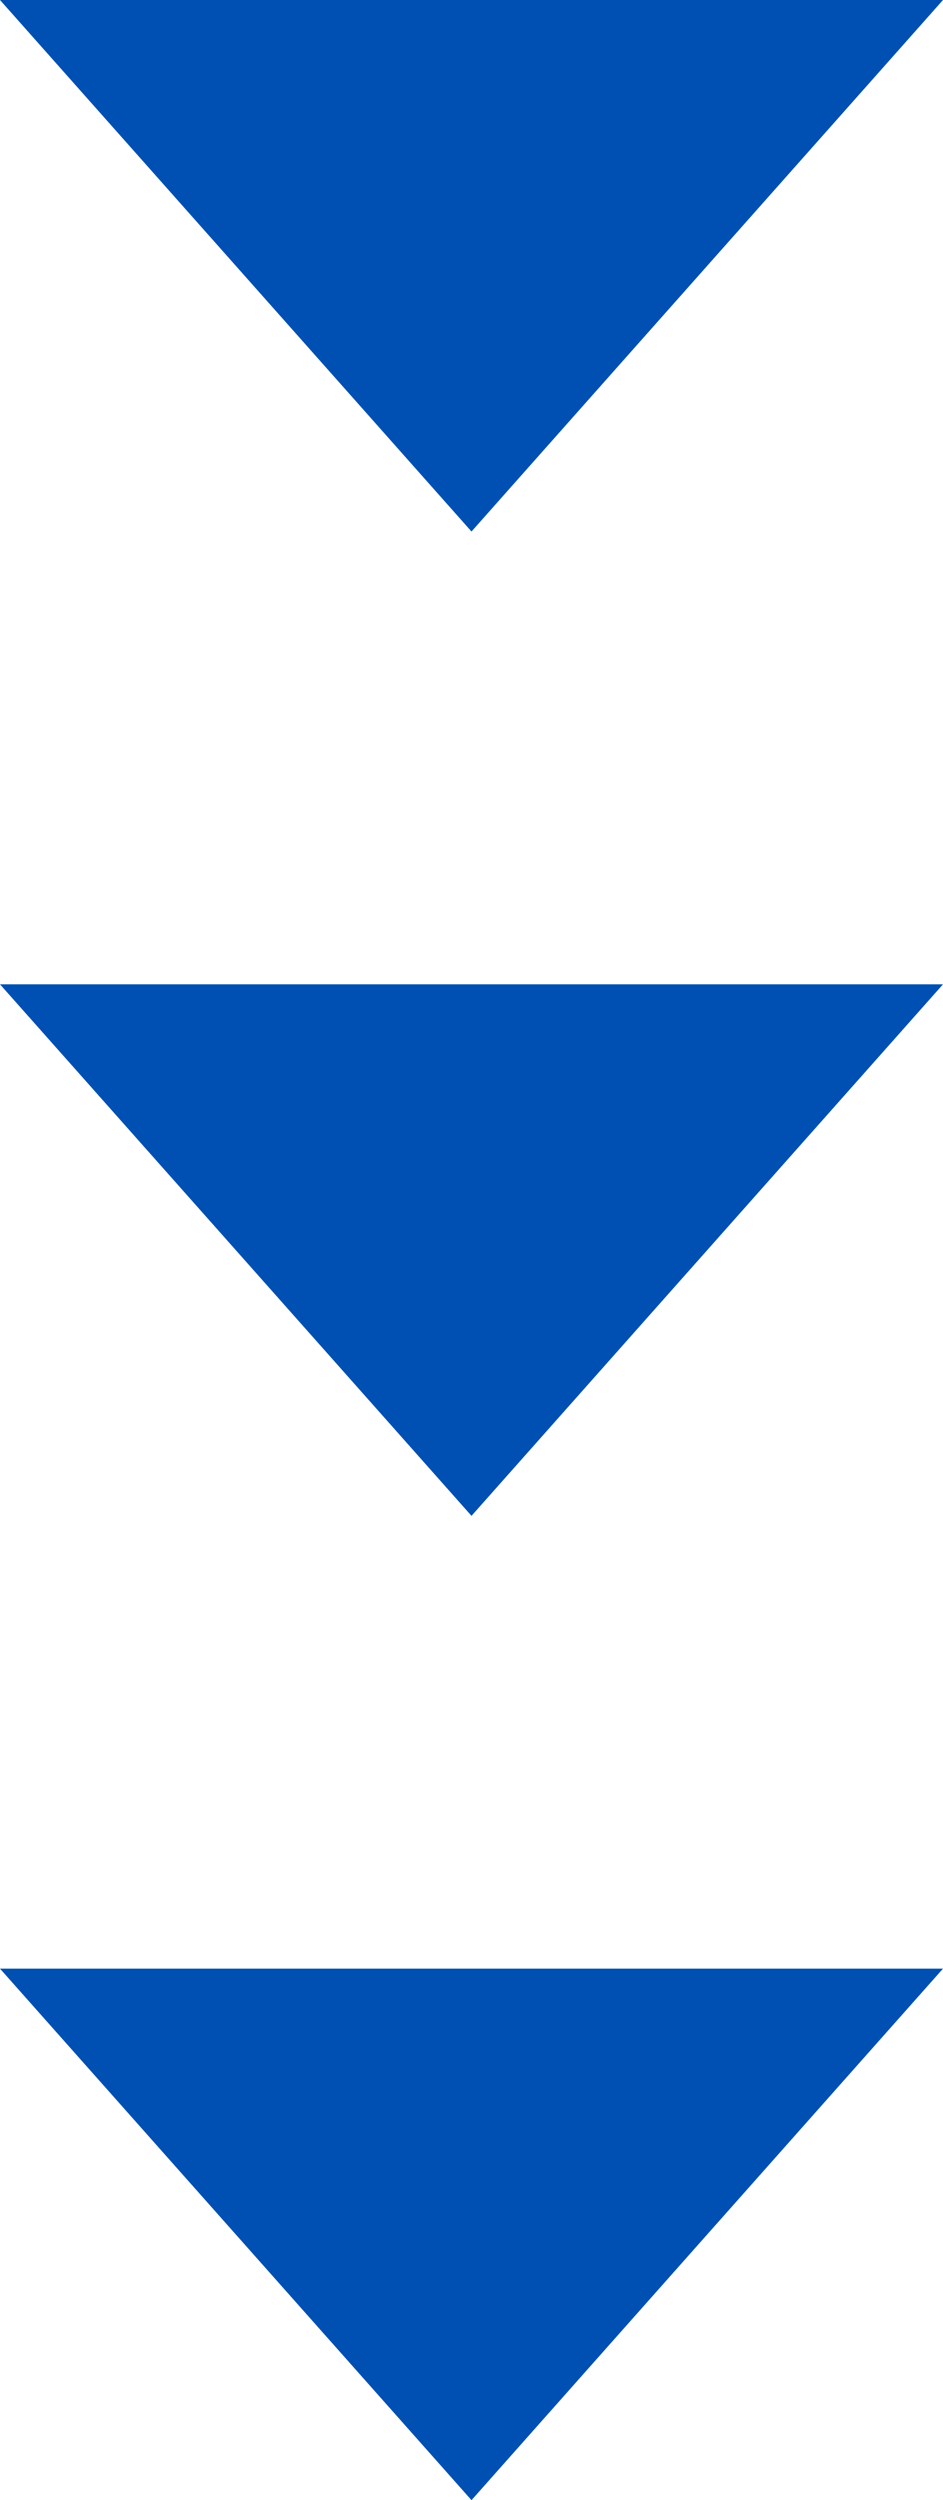
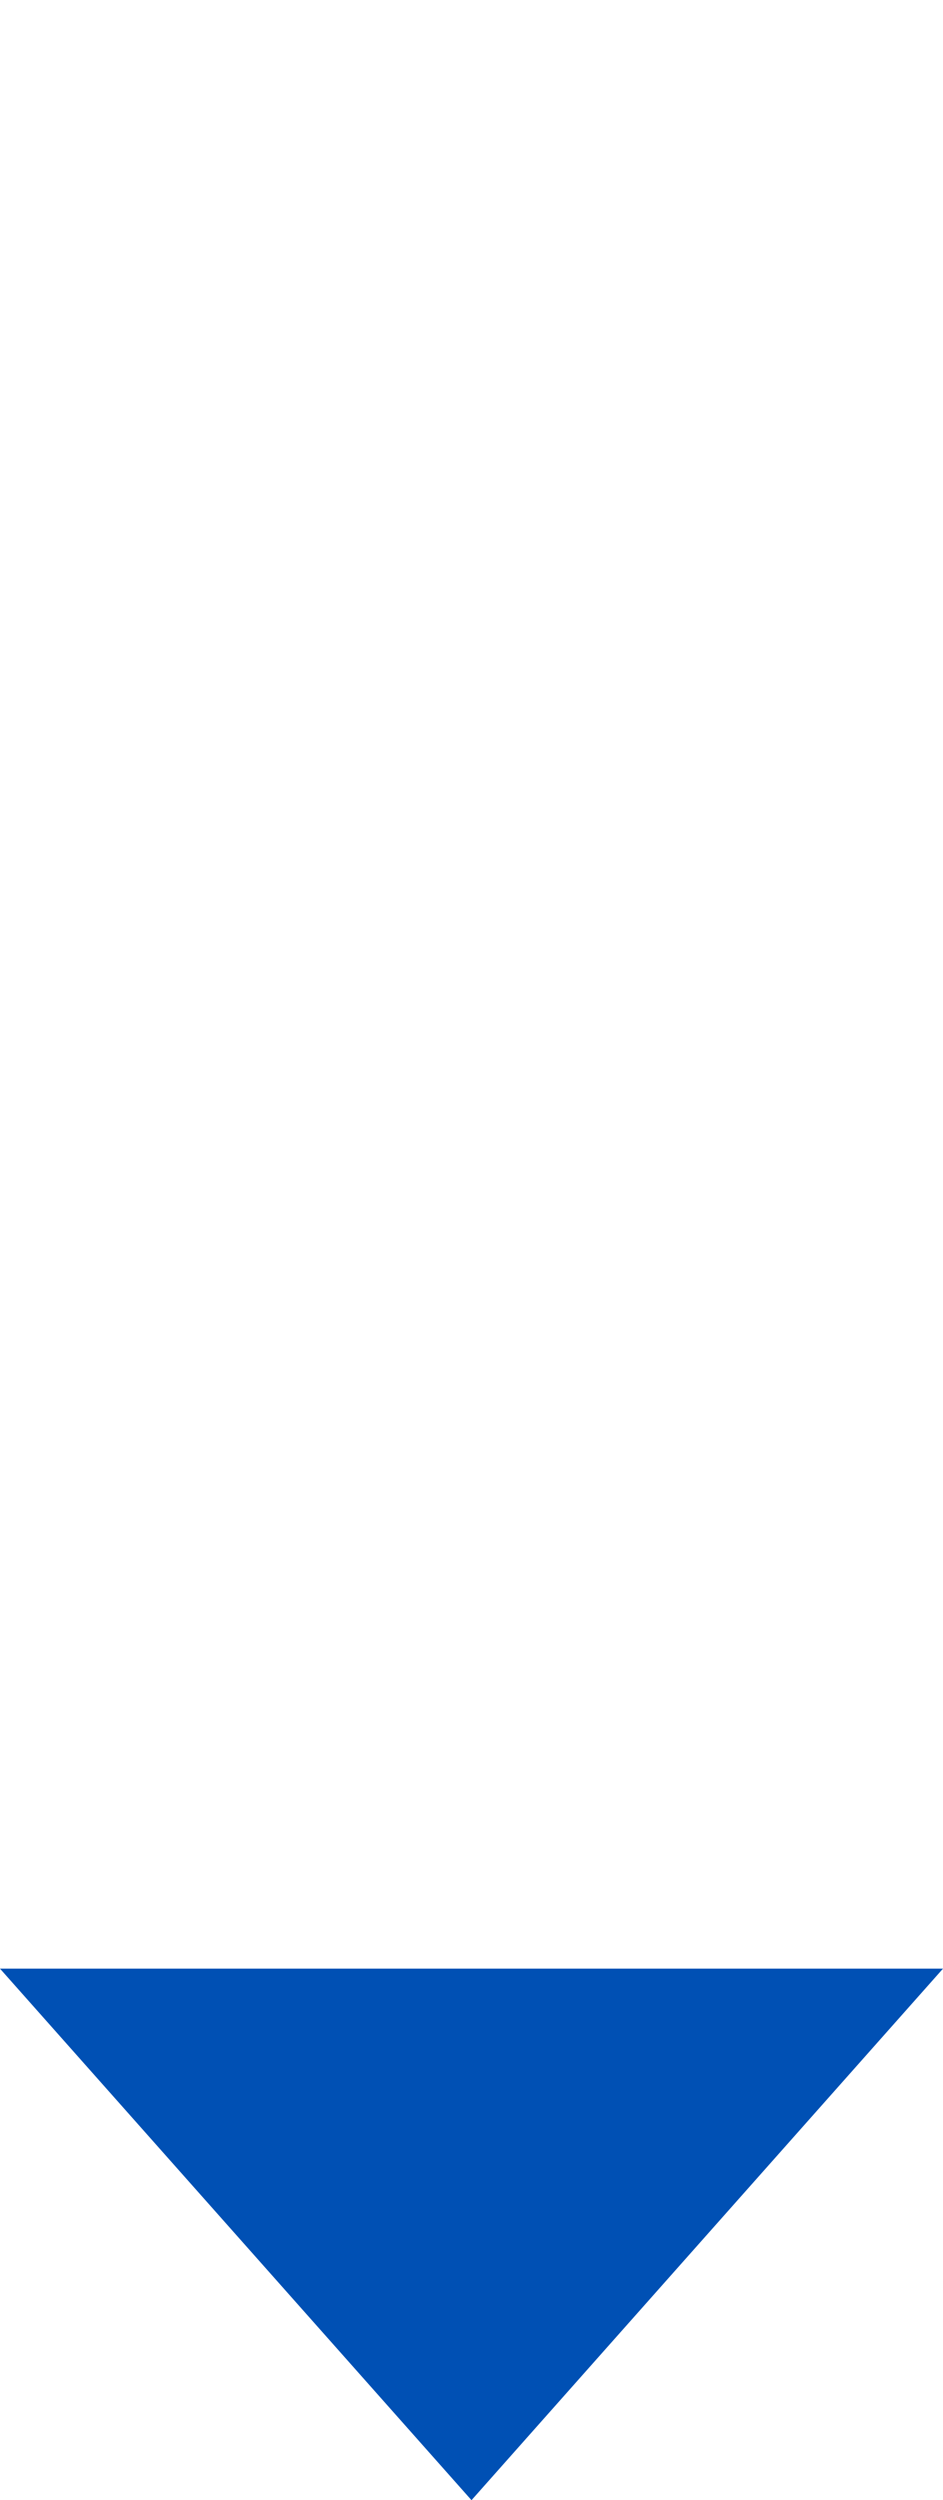
<svg xmlns="http://www.w3.org/2000/svg" width="19.18" height="50.8" viewBox="0 0 19.18 50.8">
  <defs>
    <style>.a{fill:#0050b4;}</style>
  </defs>
-   <polygon class="a" points="0 0 19.18 0 9.59 10.8 0 0" />
-   <polygon class="a" points="0 20 19.18 20 9.59 30.8 0 20" />
  <polygon class="a" points="0 40 19.18 40 9.59 50.8 0 40" />
</svg>